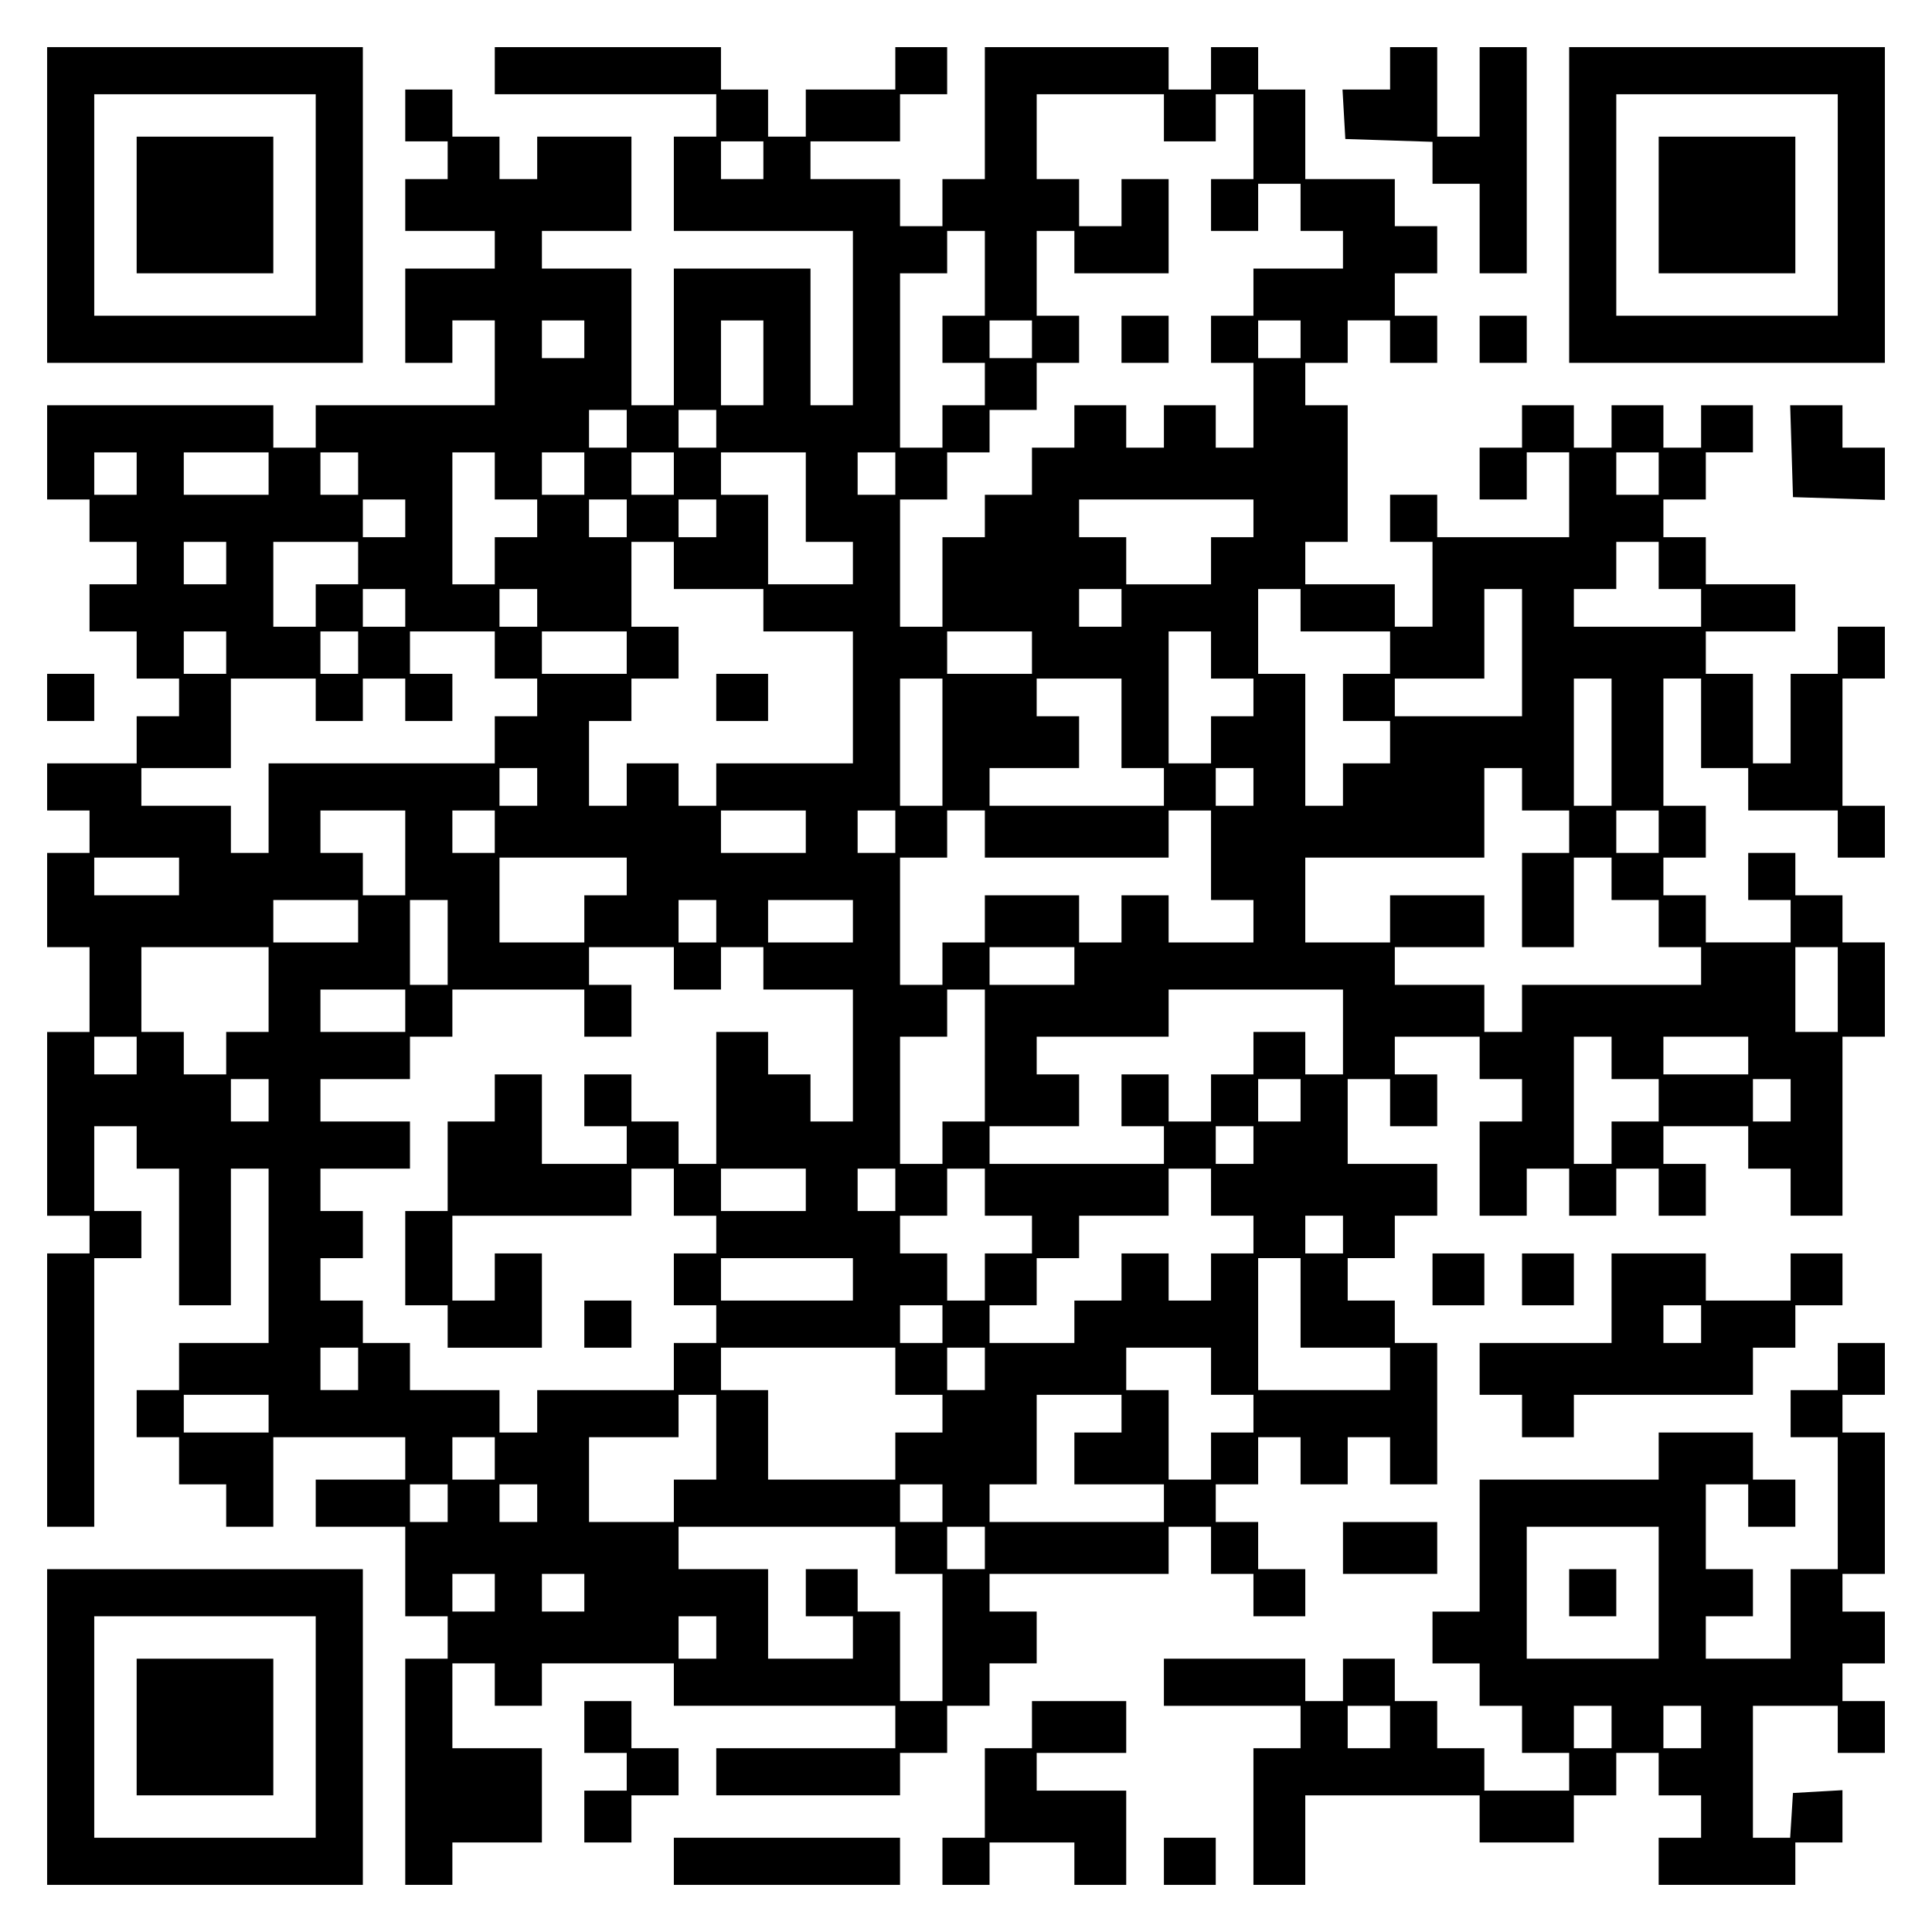
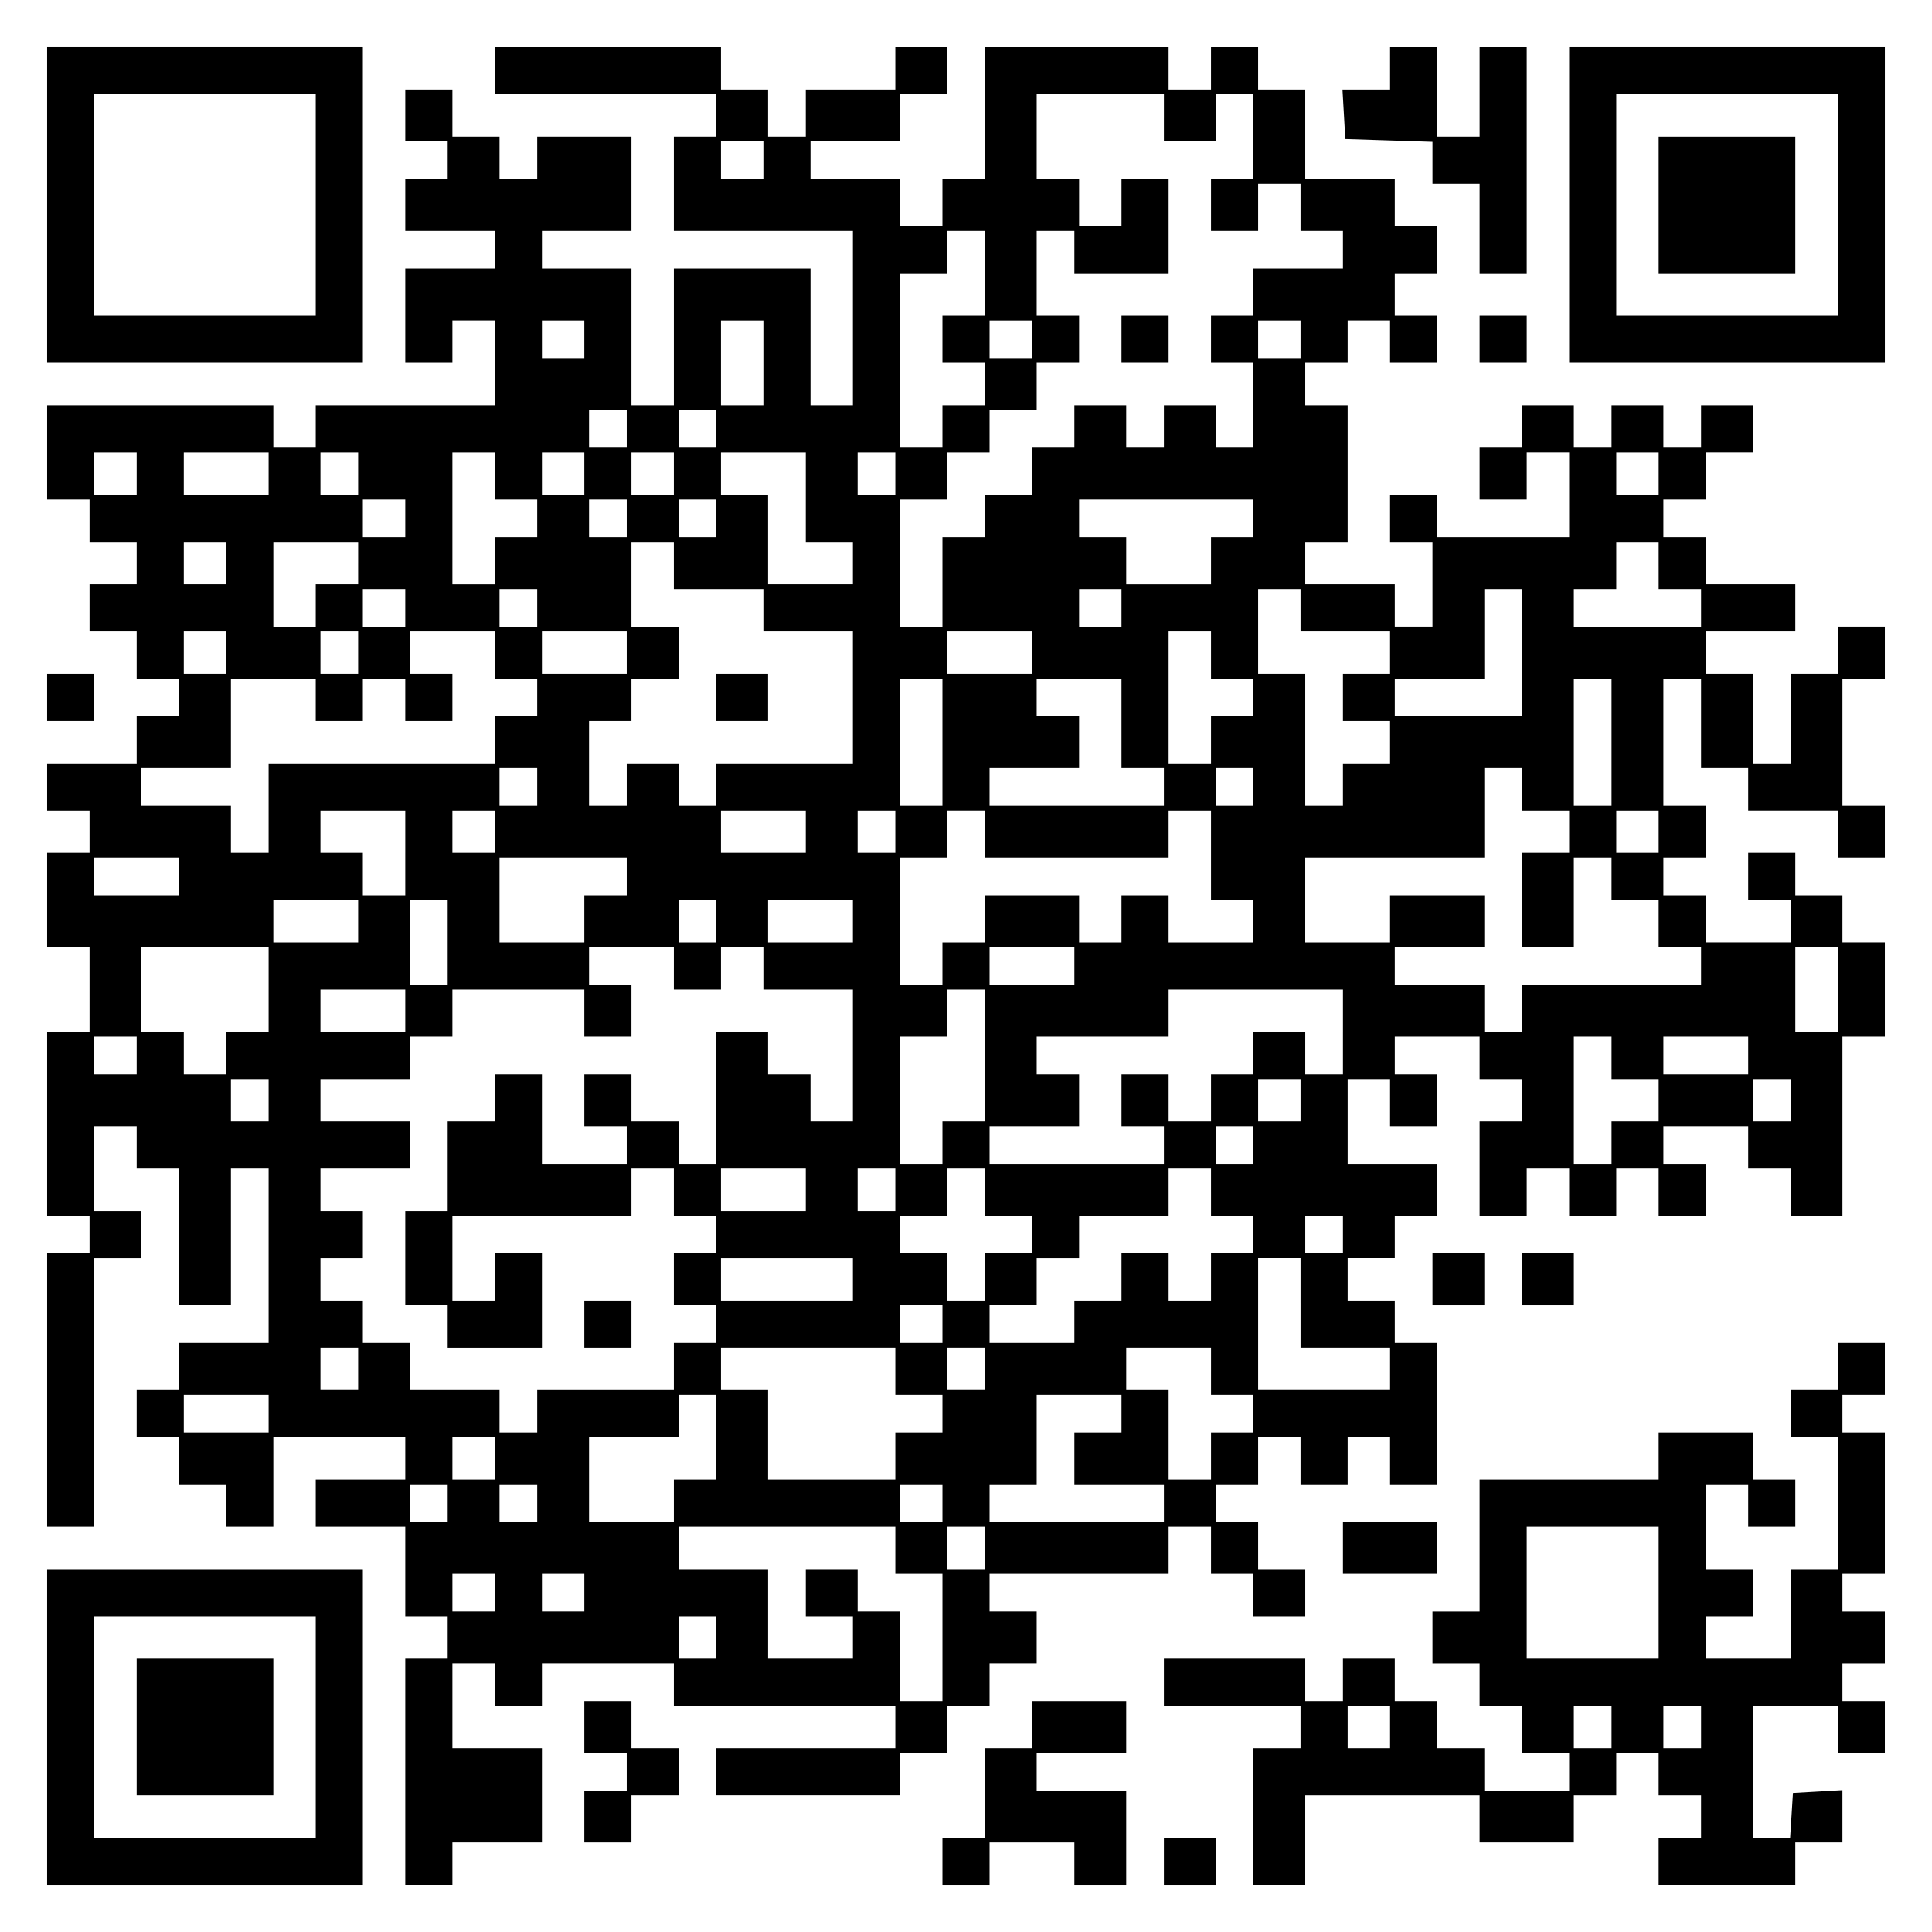
<svg xmlns="http://www.w3.org/2000/svg" version="1.0" width="100mm" height="100mm" viewBox="0 0 410 410" preserveAspectRatio="xMidYMid meet">
  <g transform="translate(0,410) scale(0.1,-0.1)" fill="#000000" stroke="none">
    <path d="M100 3665 l0 -335 335 0 335 0 0 335 0 335 -335 0 -335 0 0 -335z m570 0 l0 -235 -235 0 -235 0 0 235 0 235 235 0 235 0 0 -235z" />
-     <path d="M290 3665 l0 -145 145 0 145 0 0 145 0 145 -145 0 -145 0 0 -145z" />
    <path d="M1050 3950 l0 -50 235 0 235 0 0 -45 0 -45 -45 0 -45 0 0 -100 0 -100 190 0 190 0 0 -185 0 -185 -45 0 -45 0 0 145 0 145 -145 0 -145 0 0 -145 0 -145 -45 0 -45 0 0 145 0 145 -95 0 -95 0 0 40 0 40 95 0 95 0 0 100 0 100 -100 0 -100 0 0 -45 0 -45 -40 0 -40 0 0 45 0 45 -50 0 -50 0 0 50 0 50 -50 0 -50 0 0 -55 0 -55 45 0 45 0 0 -40 0 -40 -45 0 -45 0 0 -55 0 -55 95 0 95 0 0 -40 0 -40 -95 0 -95 0 0 -100 0 -100 50 0 50 0 0 45 0 45 45 0 45 0 0 -90 0 -90 -190 0 -190 0 0 -45 0 -45 -45 0 -45 0 0 45 0 45 -240 0 -240 0 0 -100 0 -100 45 0 45 0 0 -45 0 -45 50 0 50 0 0 -45 0 -45 -50 0 -50 0 0 -50 0 -50 50 0 50 0 0 -50 0 -50 45 0 45 0 0 -40 0 -40 -45 0 -45 0 0 -50 0 -50 -95 0 -95 0 0 -50 0 -50 45 0 45 0 0 -45 0 -45 -45 0 -45 0 0 -100 0 -100 45 0 45 0 0 -90 0 -90 -45 0 -45 0 0 -195 0 -195 45 0 45 0 0 -40 0 -40 -45 0 -45 0 0 -290 0 -290 50 0 50 0 0 285 0 285 50 0 50 0 0 50 0 50 -50 0 -50 0 0 90 0 90 45 0 45 0 0 -45 0 -45 45 0 45 0 0 -145 0 -145 55 0 55 0 0 145 0 145 40 0 40 0 0 -185 0 -185 -95 0 -95 0 0 -50 0 -50 -45 0 -45 0 0 -50 0 -50 45 0 45 0 0 -50 0 -50 50 0 50 0 0 -45 0 -45 50 0 50 0 0 95 0 95 140 0 140 0 0 -45 0 -45 -95 0 -95 0 0 -50 0 -50 95 0 95 0 0 -95 0 -95 45 0 45 0 0 -45 0 -45 -45 0 -45 0 0 -240 0 -240 50 0 50 0 0 45 0 45 95 0 95 0 0 100 0 100 -95 0 -95 0 0 90 0 90 45 0 45 0 0 -45 0 -45 50 0 50 0 0 45 0 45 140 0 140 0 0 -45 0 -45 235 0 235 0 0 -45 0 -45 -190 0 -190 0 0 -50 0 -50 195 0 195 0 0 45 0 45 50 0 50 0 0 50 0 50 45 0 45 0 0 45 0 45 50 0 50 0 0 55 0 55 -50 0 -50 0 0 40 0 40 190 0 190 0 0 50 0 50 45 0 45 0 0 -50 0 -50 45 0 45 0 0 -45 0 -45 55 0 55 0 0 50 0 50 -50 0 -50 0 0 50 0 50 -45 0 -45 0 0 40 0 40 45 0 45 0 0 50 0 50 45 0 45 0 0 -50 0 -50 50 0 50 0 0 50 0 50 45 0 45 0 0 -50 0 -50 50 0 50 0 0 150 0 150 -45 0 -45 0 0 45 0 45 -50 0 -50 0 0 45 0 45 50 0 50 0 0 45 0 45 45 0 45 0 0 55 0 55 -95 0 -95 0 0 90 0 90 45 0 45 0 0 -50 0 -50 50 0 50 0 0 55 0 55 -45 0 -45 0 0 40 0 40 90 0 90 0 0 -45 0 -45 45 0 45 0 0 -45 0 -45 -45 0 -45 0 0 -100 0 -100 50 0 50 0 0 50 0 50 45 0 45 0 0 -50 0 -50 50 0 50 0 0 50 0 50 45 0 45 0 0 -50 0 -50 50 0 50 0 0 55 0 55 -45 0 -45 0 0 40 0 40 90 0 90 0 0 -45 0 -45 45 0 45 0 0 -50 0 -50 55 0 55 0 0 190 0 190 45 0 45 0 0 100 0 100 -45 0 -45 0 0 50 0 50 -50 0 -50 0 0 45 0 45 -50 0 -50 0 0 -50 0 -50 45 0 45 0 0 -45 0 -45 -90 0 -90 0 0 50 0 50 -45 0 -45 0 0 40 0 40 45 0 45 0 0 55 0 55 -45 0 -45 0 0 135 0 135 40 0 40 0 0 -95 0 -95 50 0 50 0 0 -45 0 -45 95 0 95 0 0 -50 0 -50 50 0 50 0 0 55 0 55 -45 0 -45 0 0 135 0 135 45 0 45 0 0 55 0 55 -50 0 -50 0 0 -50 0 -50 -50 0 -50 0 0 -95 0 -95 -40 0 -40 0 0 95 0 95 -50 0 -50 0 0 45 0 45 95 0 95 0 0 50 0 50 -95 0 -95 0 0 50 0 50 -45 0 -45 0 0 40 0 40 45 0 45 0 0 50 0 50 50 0 50 0 0 50 0 50 -55 0 -55 0 0 -45 0 -45 -40 0 -40 0 0 45 0 45 -55 0 -55 0 0 -45 0 -45 -40 0 -40 0 0 45 0 45 -55 0 -55 0 0 -45 0 -45 -45 0 -45 0 0 -55 0 -55 50 0 50 0 0 50 0 50 45 0 45 0 0 -90 0 -90 -140 0 -140 0 0 45 0 45 -50 0 -50 0 0 -50 0 -50 45 0 45 0 0 -90 0 -90 -40 0 -40 0 0 45 0 45 -95 0 -95 0 0 45 0 45 45 0 45 0 0 145 0 145 -45 0 -45 0 0 45 0 45 45 0 45 0 0 45 0 45 45 0 45 0 0 -45 0 -45 50 0 50 0 0 50 0 50 -45 0 -45 0 0 45 0 45 45 0 45 0 0 50 0 50 -45 0 -45 0 0 50 0 50 -95 0 -95 0 0 95 0 95 -50 0 -50 0 0 45 0 45 -50 0 -50 0 0 -45 0 -45 -45 0 -45 0 0 45 0 45 -195 0 -195 0 0 -140 0 -140 -45 0 -45 0 0 -50 0 -50 -45 0 -45 0 0 50 0 50 -95 0 -95 0 0 40 0 40 95 0 95 0 0 50 0 50 50 0 50 0 0 50 0 50 -55 0 -55 0 0 -45 0 -45 -95 0 -95 0 0 -50 0 -50 -40 0 -40 0 0 50 0 50 -50 0 -50 0 0 45 0 45 -240 0 -240 0 0 -50z m1420 -100 l0 -50 55 0 55 0 0 50 0 50 40 0 40 0 0 -90 0 -90 -45 0 -45 0 0 -55 0 -55 50 0 50 0 0 50 0 50 45 0 45 0 0 -50 0 -50 45 0 45 0 0 -40 0 -40 -95 0 -95 0 0 -50 0 -50 -45 0 -45 0 0 -50 0 -50 45 0 45 0 0 -90 0 -90 -40 0 -40 0 0 45 0 45 -55 0 -55 0 0 -45 0 -45 -40 0 -40 0 0 45 0 45 -55 0 -55 0 0 -45 0 -45 -45 0 -45 0 0 -50 0 -50 -50 0 -50 0 0 -45 0 -45 -45 0 -45 0 0 -95 0 -95 -45 0 -45 0 0 135 0 135 50 0 50 0 0 50 0 50 45 0 45 0 0 45 0 45 50 0 50 0 0 50 0 50 45 0 45 0 0 50 0 50 -45 0 -45 0 0 90 0 90 40 0 40 0 0 -45 0 -45 100 0 100 0 0 100 0 100 -50 0 -50 0 0 -50 0 -50 -45 0 -45 0 0 50 0 50 -45 0 -45 0 0 90 0 90 135 0 135 0 0 -50z m-850 -90 l0 -40 -45 0 -45 0 0 40 0 40 45 0 45 0 0 -40z m470 -240 l0 -90 -45 0 -45 0 0 -50 0 -50 45 0 45 0 0 -45 0 -45 -45 0 -45 0 0 -45 0 -45 -45 0 -45 0 0 185 0 185 50 0 50 0 0 45 0 45 40 0 40 0 0 -90z m-850 -140 l0 -40 -45 0 -45 0 0 40 0 40 45 0 45 0 0 -40z m380 -50 l0 -90 -45 0 -45 0 0 90 0 90 45 0 45 0 0 -90z m570 50 l0 -40 -45 0 -45 0 0 40 0 40 45 0 45 0 0 -40z m570 0 l0 -40 -45 0 -45 0 0 40 0 40 45 0 45 0 0 -40z m-1430 -190 l0 -40 -40 0 -40 0 0 40 0 40 40 0 40 0 0 -40z m190 0 l0 -40 -40 0 -40 0 0 40 0 40 40 0 40 0 0 -40z m-1230 -95 l0 -45 -45 0 -45 0 0 45 0 45 45 0 45 0 0 -45z m280 0 l0 -45 -90 0 -90 0 0 45 0 45 90 0 90 0 0 -45z m190 0 l0 -45 -40 0 -40 0 0 45 0 45 40 0 40 0 0 -45z m290 -5 l0 -50 45 0 45 0 0 -40 0 -40 -45 0 -45 0 0 -50 0 -50 -45 0 -45 0 0 140 0 140 45 0 45 0 0 -50z m190 5 l0 -45 -45 0 -45 0 0 45 0 45 45 0 45 0 0 -45z m190 0 l0 -45 -45 0 -45 0 0 45 0 45 45 0 45 0 0 -45z m280 -50 l0 -95 50 0 50 0 0 -45 0 -45 -90 0 -90 0 0 95 0 95 -50 0 -50 0 0 45 0 45 90 0 90 0 0 -95z m190 50 l0 -45 -40 0 -40 0 0 45 0 45 40 0 40 0 0 -45z m1620 0 l0 -45 -45 0 -45 0 0 45 0 45 45 0 45 0 0 -45z m-2660 -95 l0 -40 -45 0 -45 0 0 40 0 40 45 0 45 0 0 -40z m470 0 l0 -40 -40 0 -40 0 0 40 0 40 40 0 40 0 0 -40z m190 0 l0 -40 -40 0 -40 0 0 40 0 40 40 0 40 0 0 -40z m1140 0 l0 -40 -45 0 -45 0 0 -50 0 -50 -90 0 -90 0 0 50 0 50 -50 0 -50 0 0 40 0 40 185 0 185 0 0 -40z m-2180 -95 l0 -45 -45 0 -45 0 0 45 0 45 45 0 45 0 0 -45z m280 0 l0 -45 -45 0 -45 0 0 -45 0 -45 -45 0 -45 0 0 90 0 90 90 0 90 0 0 -45z m670 -5 l0 -50 95 0 95 0 0 -45 0 -45 95 0 95 0 0 -140 0 -140 -145 0 -145 0 0 -45 0 -45 -40 0 -40 0 0 45 0 45 -55 0 -55 0 0 -45 0 -45 -40 0 -40 0 0 90 0 90 45 0 45 0 0 45 0 45 50 0 50 0 0 55 0 55 -50 0 -50 0 0 90 0 90 45 0 45 0 0 -50z m2090 0 l0 -50 45 0 45 0 0 -40 0 -40 -135 0 -135 0 0 40 0 40 45 0 45 0 0 50 0 50 45 0 45 0 0 -50z m-2660 -90 l0 -40 -45 0 -45 0 0 40 0 40 45 0 45 0 0 -40z m280 0 l0 -40 -40 0 -40 0 0 40 0 40 40 0 40 0 0 -40z m1240 0 l0 -40 -45 0 -45 0 0 40 0 40 45 0 45 0 0 -40z m380 -5 l0 -45 95 0 95 0 0 -45 0 -45 -50 0 -50 0 0 -50 0 -50 50 0 50 0 0 -45 0 -45 -50 0 -50 0 0 -45 0 -45 -40 0 -40 0 0 140 0 140 -50 0 -50 0 0 90 0 90 45 0 45 0 0 -45z m470 -90 l0 -135 -135 0 -135 0 0 40 0 40 95 0 95 0 0 95 0 95 40 0 40 0 0 -135z m-2750 0 l0 -45 -45 0 -45 0 0 45 0 45 45 0 45 0 0 -45z m280 0 l0 -45 -40 0 -40 0 0 45 0 45 40 0 40 0 0 -45z m290 -5 l0 -50 45 0 45 0 0 -40 0 -40 -45 0 -45 0 0 -50 0 -50 -240 0 -240 0 0 -95 0 -95 -40 0 -40 0 0 50 0 50 -95 0 -95 0 0 40 0 40 95 0 95 0 0 95 0 95 90 0 90 0 0 -45 0 -45 50 0 50 0 0 45 0 45 45 0 45 0 0 -45 0 -45 50 0 50 0 0 50 0 50 -45 0 -45 0 0 45 0 45 90 0 90 0 0 -50z m280 5 l0 -45 -90 0 -90 0 0 45 0 45 90 0 90 0 0 -45z m860 0 l0 -45 -90 0 -90 0 0 45 0 45 90 0 90 0 0 -45z m380 -5 l0 -50 45 0 45 0 0 -40 0 -40 -45 0 -45 0 0 -50 0 -50 -45 0 -45 0 0 140 0 140 45 0 45 0 0 -50z m-570 -185 l0 -135 -45 0 -45 0 0 135 0 135 45 0 45 0 0 -135z m380 40 l0 -95 45 0 45 0 0 -40 0 -40 -185 0 -185 0 0 40 0 40 95 0 95 0 0 55 0 55 -45 0 -45 0 0 40 0 40 90 0 90 0 0 -95z m1040 -40 l0 -135 -40 0 -40 0 0 135 0 135 40 0 40 0 0 -135z m-2280 -95 l0 -40 -40 0 -40 0 0 40 0 40 40 0 40 0 0 -40z m1520 0 l0 -40 -40 0 -40 0 0 40 0 40 40 0 40 0 0 -40z m570 -5 l0 -45 50 0 50 0 0 -45 0 -45 -50 0 -50 0 0 -100 0 -100 55 0 55 0 0 95 0 95 40 0 40 0 0 -45 0 -45 50 0 50 0 0 -50 0 -50 45 0 45 0 0 -40 0 -40 -190 0 -190 0 0 -50 0 -50 -40 0 -40 0 0 50 0 50 -95 0 -95 0 0 40 0 40 95 0 95 0 0 55 0 55 -100 0 -100 0 0 -50 0 -50 -90 0 -90 0 0 90 0 90 190 0 190 0 0 95 0 95 40 0 40 0 0 -45z m-2370 -135 l0 -90 -45 0 -45 0 0 45 0 45 -45 0 -45 0 0 45 0 45 90 0 90 0 0 -90z m190 45 l0 -45 -45 0 -45 0 0 45 0 45 45 0 45 0 0 -45z m660 0 l0 -45 -90 0 -90 0 0 45 0 45 90 0 90 0 0 -45z m190 0 l0 -45 -40 0 -40 0 0 45 0 45 40 0 40 0 0 -45z m190 -5 l0 -50 195 0 195 0 0 50 0 50 45 0 45 0 0 -95 0 -95 45 0 45 0 0 -45 0 -45 -90 0 -90 0 0 50 0 50 -50 0 -50 0 0 -50 0 -50 -45 0 -45 0 0 50 0 50 -100 0 -100 0 0 -50 0 -50 -45 0 -45 0 0 -45 0 -45 -45 0 -45 0 0 135 0 135 50 0 50 0 0 50 0 50 40 0 40 0 0 -50z m1430 5 l0 -45 -45 0 -45 0 0 45 0 45 45 0 45 0 0 -45z m-3140 -95 l0 -40 -90 0 -90 0 0 40 0 40 90 0 90 0 0 -40z m950 0 l0 -40 -45 0 -45 0 0 -50 0 -50 -90 0 -90 0 0 90 0 90 135 0 135 0 0 -40z m-570 -95 l0 -45 -90 0 -90 0 0 45 0 45 90 0 90 0 0 -45z m190 -45 l0 -90 -40 0 -40 0 0 90 0 90 40 0 40 0 0 -90z m570 45 l0 -45 -40 0 -40 0 0 45 0 45 40 0 40 0 0 -45z m290 0 l0 -45 -90 0 -90 0 0 45 0 45 90 0 90 0 0 -45z m-1240 -145 l0 -90 -45 0 -45 0 0 -45 0 -45 -45 0 -45 0 0 45 0 45 -45 0 -45 0 0 90 0 90 135 0 135 0 0 -90z m860 45 l0 -45 50 0 50 0 0 45 0 45 45 0 45 0 0 -45 0 -45 95 0 95 0 0 -140 0 -140 -45 0 -45 0 0 50 0 50 -45 0 -45 0 0 45 0 45 -55 0 -55 0 0 -140 0 -140 -40 0 -40 0 0 45 0 45 -50 0 -50 0 0 50 0 50 -50 0 -50 0 0 -55 0 -55 45 0 45 0 0 -40 0 -40 -90 0 -90 0 0 95 0 95 -50 0 -50 0 0 -50 0 -50 -50 0 -50 0 0 -95 0 -95 -45 0 -45 0 0 -100 0 -100 45 0 45 0 0 -45 0 -45 100 0 100 0 0 100 0 100 -50 0 -50 0 0 -50 0 -50 -45 0 -45 0 0 90 0 90 190 0 190 0 0 50 0 50 45 0 45 0 0 -50 0 -50 45 0 45 0 0 -40 0 -40 -45 0 -45 0 0 -55 0 -55 45 0 45 0 0 -40 0 -40 -45 0 -45 0 0 -50 0 -50 -145 0 -145 0 0 -45 0 -45 -40 0 -40 0 0 45 0 45 -95 0 -95 0 0 50 0 50 -50 0 -50 0 0 45 0 45 -45 0 -45 0 0 45 0 45 45 0 45 0 0 50 0 50 -45 0 -45 0 0 45 0 45 95 0 95 0 0 50 0 50 -95 0 -95 0 0 45 0 45 95 0 95 0 0 45 0 45 45 0 45 0 0 50 0 50 140 0 140 0 0 -50 0 -50 50 0 50 0 0 55 0 55 -45 0 -45 0 0 40 0 40 90 0 90 0 0 -45z m850 5 l0 -40 -90 0 -90 0 0 40 0 40 90 0 90 0 0 -40z m1620 -50 l0 -90 -45 0 -45 0 0 90 0 90 45 0 45 0 0 -90z m-3040 -45 l0 -45 -90 0 -90 0 0 45 0 45 90 0 90 0 0 -45z m1230 -95 l0 -140 -45 0 -45 0 0 -45 0 -45 -45 0 -45 0 0 135 0 135 50 0 50 0 0 50 0 50 40 0 40 0 0 -140z m760 50 l0 -90 -40 0 -40 0 0 45 0 45 -55 0 -55 0 0 -45 0 -45 -45 0 -45 0 0 -50 0 -50 -45 0 -45 0 0 50 0 50 -50 0 -50 0 0 -55 0 -55 45 0 45 0 0 -40 0 -40 -185 0 -185 0 0 40 0 40 95 0 95 0 0 55 0 55 -45 0 -45 0 0 40 0 40 140 0 140 0 0 50 0 50 185 0 185 0 0 -90z m-2560 -50 l0 -40 -45 0 -45 0 0 40 0 40 45 0 45 0 0 -40z m3130 -5 l0 -45 50 0 50 0 0 -45 0 -45 -50 0 -50 0 0 -45 0 -45 -40 0 -40 0 0 135 0 135 40 0 40 0 0 -45z m290 5 l0 -40 -90 0 -90 0 0 40 0 40 90 0 90 0 0 -40z m-3140 -95 l0 -45 -40 0 -40 0 0 45 0 45 40 0 40 0 0 -45z m2190 0 l0 -45 -45 0 -45 0 0 45 0 45 45 0 45 0 0 -45z m1040 0 l0 -45 -40 0 -40 0 0 45 0 45 40 0 40 0 0 -45z m-1140 -95 l0 -40 -40 0 -40 0 0 40 0 40 40 0 40 0 0 -40z m-950 -95 l0 -45 -90 0 -90 0 0 45 0 45 90 0 90 0 0 -45z m190 0 l0 -45 -40 0 -40 0 0 45 0 45 40 0 40 0 0 -45z m190 -5 l0 -50 50 0 50 0 0 -40 0 -40 -50 0 -50 0 0 -50 0 -50 -40 0 -40 0 0 50 0 50 -50 0 -50 0 0 40 0 40 50 0 50 0 0 50 0 50 40 0 40 0 0 -50z m480 0 l0 -50 45 0 45 0 0 -40 0 -40 -45 0 -45 0 0 -50 0 -50 -45 0 -45 0 0 50 0 50 -50 0 -50 0 0 -50 0 -50 -50 0 -50 0 0 -45 0 -45 -90 0 -90 0 0 40 0 40 50 0 50 0 0 50 0 50 45 0 45 0 0 45 0 45 95 0 95 0 0 50 0 50 45 0 45 0 0 -50z m280 -90 l0 -40 -40 0 -40 0 0 40 0 40 40 0 40 0 0 -40z m-1040 -95 l0 -45 -140 0 -140 0 0 45 0 45 140 0 140 0 0 -45z m950 -50 l0 -95 95 0 95 0 0 -45 0 -45 -140 0 -140 0 0 140 0 140 45 0 45 0 0 -95z m-760 -45 l0 -40 -45 0 -45 0 0 40 0 40 45 0 45 0 0 -40z m-1240 -95 l0 -45 -40 0 -40 0 0 45 0 45 40 0 40 0 0 -45z m1140 -5 l0 -50 50 0 50 0 0 -40 0 -40 -50 0 -50 0 0 -50 0 -50 -135 0 -135 0 0 95 0 95 -50 0 -50 0 0 45 0 45 185 0 185 0 0 -50z m190 5 l0 -45 -40 0 -40 0 0 45 0 45 40 0 40 0 0 -45z m480 -5 l0 -50 45 0 45 0 0 -40 0 -40 -45 0 -45 0 0 -50 0 -50 -45 0 -45 0 0 95 0 95 -45 0 -45 0 0 45 0 45 90 0 90 0 0 -50z m-2000 -90 l0 -40 -90 0 -90 0 0 40 0 40 90 0 90 0 0 -40z m950 -50 l0 -90 -45 0 -45 0 0 -45 0 -45 -90 0 -90 0 0 90 0 90 95 0 95 0 0 45 0 45 40 0 40 0 0 -90z m860 50 l0 -40 -50 0 -50 0 0 -55 0 -55 95 0 95 0 0 -40 0 -40 -185 0 -185 0 0 40 0 40 50 0 50 0 0 95 0 95 90 0 90 0 0 -40z m-1330 -95 l0 -45 -45 0 -45 0 0 45 0 45 45 0 45 0 0 -45z m-100 -95 l0 -40 -40 0 -40 0 0 40 0 40 40 0 40 0 0 -40z m190 0 l0 -40 -40 0 -40 0 0 40 0 40 40 0 40 0 0 -40z m860 0 l0 -40 -45 0 -45 0 0 40 0 40 45 0 45 0 0 -40z m-100 -100 l0 -50 50 0 50 0 0 -135 0 -135 -45 0 -45 0 0 95 0 95 -45 0 -45 0 0 45 0 45 -55 0 -55 0 0 -50 0 -50 50 0 50 0 0 -45 0 -45 -90 0 -90 0 0 95 0 95 -95 0 -95 0 0 45 0 45 230 0 230 0 0 -50z m190 5 l0 -45 -40 0 -40 0 0 45 0 45 40 0 40 0 0 -45z m-1040 -95 l0 -40 -45 0 -45 0 0 40 0 40 45 0 45 0 0 -40z m190 0 l0 -40 -45 0 -45 0 0 40 0 40 45 0 45 0 0 -40z m280 -95 l0 -45 -40 0 -40 0 0 45 0 45 40 0 40 0 0 -45z" />
    <path d="M2380 3380 l0 -50 50 0 50 0 0 50 0 50 -50 0 -50 0 0 -50z" />
    <path d="M1520 2620 l0 -50 55 0 55 0 0 50 0 50 -55 0 -55 0 0 -50z" />
    <path d="M1240 1290 l0 -50 50 0 50 0 0 50 0 50 -50 0 -50 0 0 -50z" />
    <path d="M2950 3955 l0 -45 -51 0 -50 0 3 -52 3 -53 93 -3 92 -3 0 -44 0 -45 50 0 50 0 0 -95 0 -95 50 0 50 0 0 240 0 240 -50 0 -50 0 0 -95 0 -95 -45 0 -45 0 0 95 0 95 -50 0 -50 0 0 -45z" />
    <path d="M3330 3665 l0 -335 335 0 335 0 0 335 0 335 -335 0 -335 0 0 -335z m570 0 l0 -235 -235 0 -235 0 0 235 0 235 235 0 235 0 0 -235z" />
    <path d="M3520 3665 l0 -145 145 0 145 0 0 145 0 145 -145 0 -145 0 0 -145z" />
    <path d="M3140 3380 l0 -50 50 0 50 0 0 50 0 50 -50 0 -50 0 0 -50z" />
-     <path d="M3802 3143 l3 -98 98 -3 97 -3 0 56 0 55 -45 0 -45 0 0 45 0 45 -55 0 -56 0 3 -97z" />
    <path d="M100 2620 l0 -50 50 0 50 0 0 50 0 50 -50 0 -50 0 0 -50z" />
    <path d="M3040 1385 l0 -55 55 0 55 0 0 55 0 55 -55 0 -55 0 0 -55z" />
    <path d="M3230 1385 l0 -55 55 0 55 0 0 55 0 55 -55 0 -55 0 0 -55z" />
-     <path d="M3420 1345 l0 -95 -140 0 -140 0 0 -55 0 -55 45 0 45 0 0 -45 0 -45 55 0 55 0 0 45 0 45 190 0 190 0 0 50 0 50 45 0 45 0 0 45 0 45 50 0 50 0 0 55 0 55 -55 0 -55 0 0 -50 0 -50 -90 0 -90 0 0 50 0 50 -100 0 -100 0 0 -95z m190 -55 l0 -40 -40 0 -40 0 0 40 0 40 40 0 40 0 0 -40z" />
    <path d="M3900 1200 l0 -50 -50 0 -50 0 0 -50 0 -50 50 0 50 0 0 -140 0 -140 -50 0 -50 0 0 -95 0 -95 -90 0 -90 0 0 45 0 45 50 0 50 0 0 50 0 50 -50 0 -50 0 0 90 0 90 45 0 45 0 0 -45 0 -45 50 0 50 0 0 50 0 50 -45 0 -45 0 0 50 0 50 -100 0 -100 0 0 -50 0 -50 -190 0 -190 0 0 -140 0 -140 -50 0 -50 0 0 -55 0 -55 50 0 50 0 0 -45 0 -45 45 0 45 0 0 -50 0 -50 50 0 50 0 0 -40 0 -40 -90 0 -90 0 0 45 0 45 -50 0 -50 0 0 50 0 50 -45 0 -45 0 0 45 0 45 -55 0 -55 0 0 -45 0 -45 -40 0 -40 0 0 45 0 45 -150 0 -150 0 0 -50 0 -50 145 0 145 0 0 -45 0 -45 -50 0 -50 0 0 -145 0 -145 55 0 55 0 0 95 0 95 185 0 185 0 0 -50 0 -50 100 0 100 0 0 50 0 50 45 0 45 0 0 45 0 45 45 0 45 0 0 -45 0 -45 45 0 45 0 0 -45 0 -45 -45 0 -45 0 0 -50 0 -50 145 0 145 0 0 45 0 45 50 0 50 0 0 56 0 55 -52 -3 -53 -3 -3 -48 -3 -47 -40 0 -39 0 0 140 0 140 90 0 90 0 0 -50 0 -50 50 0 50 0 0 55 0 55 -45 0 -45 0 0 40 0 40 45 0 45 0 0 55 0 55 -45 0 -45 0 0 40 0 40 45 0 45 0 0 150 0 150 -45 0 -45 0 0 40 0 40 45 0 45 0 0 55 0 55 -50 0 -50 0 0 -50z m-380 -480 l0 -140 -140 0 -140 0 0 140 0 140 140 0 140 0 0 -140z m-570 -285 l0 -45 -45 0 -45 0 0 45 0 45 45 0 45 0 0 -45z m470 0 l0 -45 -40 0 -40 0 0 45 0 45 40 0 40 0 0 -45z m190 0 l0 -45 -40 0 -40 0 0 45 0 45 40 0 40 0 0 -45z" />
-     <path d="M3330 720 l0 -50 50 0 50 0 0 50 0 50 -50 0 -50 0 0 -50z" />
    <path d="M2850 815 l0 -55 100 0 100 0 0 55 0 55 -100 0 -100 0 0 -55z" />
    <path d="M100 435 l0 -335 335 0 335 0 0 335 0 335 -335 0 -335 0 0 -335z m570 0 l0 -235 -235 0 -235 0 0 235 0 235 235 0 235 0 0 -235z" />
    <path d="M290 435 l0 -145 145 0 145 0 0 145 0 145 -145 0 -145 0 0 -145z" />
    <path d="M1240 435 l0 -55 45 0 45 0 0 -40 0 -40 -45 0 -45 0 0 -55 0 -55 50 0 50 0 0 50 0 50 50 0 50 0 0 50 0 50 -50 0 -50 0 0 50 0 50 -50 0 -50 0 0 -55z" />
    <path d="M2190 440 l0 -50 -50 0 -50 0 0 -95 0 -95 -45 0 -45 0 0 -50 0 -50 50 0 50 0 0 45 0 45 90 0 90 0 0 -45 0 -45 55 0 55 0 0 100 0 100 -95 0 -95 0 0 40 0 40 95 0 95 0 0 55 0 55 -100 0 -100 0 0 -50z" />
-     <path d="M1430 150 l0 -50 240 0 240 0 0 50 0 50 -240 0 -240 0 0 -50z" />
    <path d="M2470 150 l0 -50 55 0 55 0 0 50 0 50 -55 0 -55 0 0 -50z" />
  </g>
</svg>